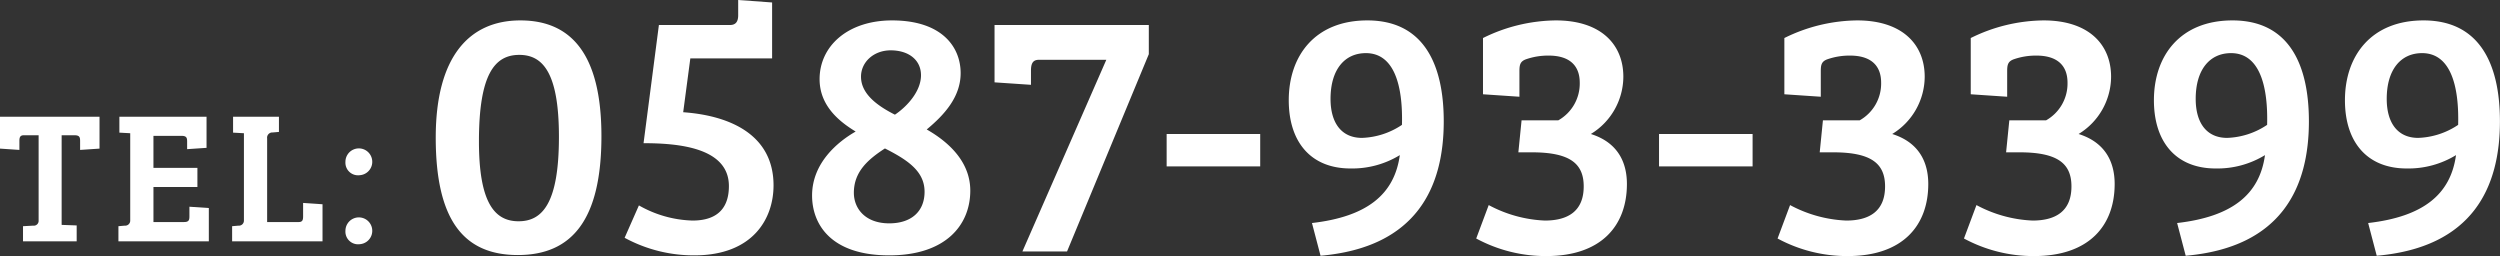
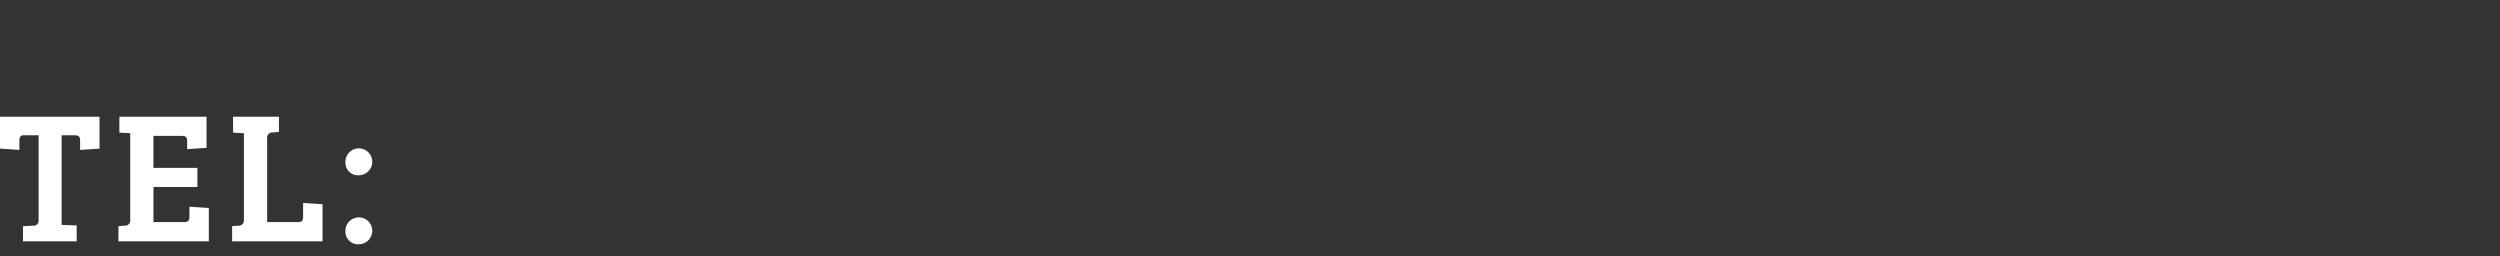
<svg xmlns="http://www.w3.org/2000/svg" id="tel-white.svg" width="456.906" height="46.81" viewBox="0 0 456.906 46.81">
  <rect x="0" y="0" width="456.906" height="46.81" fill="#333333" stroke="none" />
  <defs>
    <style>
      .cls-1 {
        fill: #fff;
        fill-rule: evenodd;
      }
    </style>
  </defs>
  <path id="TEL:" class="cls-1" d="M154.214,1930.06a0.888,0.888,0,0,1-1.009.96l-1.843.1v2.77h9.808v-2.91l-2.748-.1V1914.5h2.365c0.94,0,1.009.41,1.009,1.07v1.61l3.548-.24v-5.83H147.153v5.83l3.548,0.24v-1.61c0-.59.069-1.07,0.8-1.07h2.713v15.56Zm31.108,3.83v-6.09l-3.547-.24v1.71c0,0.68-.07,1.09-0.974,1.09h-5.6v-6.4h8.034v-3.5H175.2v-5.85h5.148c0.939,0,1.008.41,1.008,1.06v1.37l3.548-.24v-5.69h-15.93v2.91l1.982,0.11v15.93a0.92,0.92,0,0,1-1.008.96l-1.148.1v2.77h16.521Zm20.779,0v-6.78l-3.548-.24v2.4c0,0.65-.07,1.09-0.8,1.09h-5.774v-15.27a0.957,0.957,0,0,1,1.009-1.1l1.148-.1v-2.78h-8.383v2.91l1.983,0.11v15.93a0.921,0.921,0,0,1-1.009.96l-1.148.1v2.77H206.1Zm4.187-14.52a2.307,2.307,0,0,0,2.608,2.43A2.452,2.452,0,1,0,210.288,1919.37Zm0,12.6a2.314,2.314,0,0,0,2.608,2.44A2.452,2.452,0,1,0,210.288,1931.97Z" transform="translate(-147.156 -1889.78)" />
-   <path id="_0587-93-3399" data-name="0587-93-3399" class="cls-1" d="M242.26,1893.51c-9.333,0-15.468,6.62-15.468,21.41,0,14.97,5.025,21.47,15.011,21.47,9.92,0,15.272-6.5,15.272-21.73C257.075,1899.49,251.4,1893.51,242.26,1893.51Zm-0.327,36.71c-4.438,0-7.244-3.48-7.244-14.6,0-12.14,2.806-15.81,7.375-15.81,4.307,0,7.244,3.28,7.244,14.98C249.308,1927,246.241,1930.22,241.933,1930.22Zm46.335-29.77v-10.22l-6.2-.45v2.77c0,1.03-.326,1.8-1.5,1.8H267.578l-2.806,21.6c6.461,0,15.6.83,15.6,7.84,0,3.6-1.7,6.3-6.658,6.3a20.848,20.848,0,0,1-9.789-2.77l-2.611,5.92a26.511,26.511,0,0,0,12.727,3.21c10.769,0,14.489-6.75,14.489-12.79,0-9.06-7.636-12.73-16.512-13.37l1.305-9.84h14.946Zm7.305,25.07c0,5.02,3.2,10.93,14.1,10.93,10.377,0,14.815-5.59,14.815-11.83,0-4.69-3.133-8.42-7.962-11.18,3.263-2.7,6.2-5.98,6.2-10.29,0-4.82-3.459-9.64-12.531-9.64-8.093,0-13.249,4.69-13.249,10.74,0,4.82,3.524,7.71,6.592,9.57C300.272,1915.69,295.573,1919.55,295.573,1925.52Zm20.559-.7c0,3.6-2.415,5.78-6.461,5.78-4.373,0-6.462-2.7-6.462-5.59,0-3.86,2.611-6.11,5.679-8.1C312.934,1918.97,316.132,1921.02,316.132,1924.82Zm-6.2-25.84c3.263,0,5.547,1.73,5.547,4.56,0,2.89-2.48,5.66-4.764,7.2-3.459-1.74-6.2-3.92-6.2-6.94C304.515,1901.1,306.864,1898.98,309.932,1898.98Zm18.988-4.63v10.48l6.657,0.45v-2.58c0-1.28.326-1.99,1.436-1.99h12.335l-15.337,35.03h8.158l14.946-36.06v-5.33H328.92Zm31.454,25.84h17.1v-5.92h-17.1v5.92Zm28.127,16.33c17.687-1.55,22.517-12.67,22.517-24.56,0-10.41-3.655-18.45-13.967-18.45-9.529,0-14.359,6.43-14.359,14.59,0,7.65,4.047,12.47,11.291,12.47a16.661,16.661,0,0,0,9.007-2.44c-0.979,7.14-5.939,11.25-16.056,12.41Zm1.827-28.67c0-5.4,2.611-8.36,6.462-8.36,5.09,0,6.787,5.72,6.591,13.11a13.889,13.889,0,0,1-7.309,2.38C392.352,1914.98,390.328,1912.28,390.328,1907.85Zm34.913,3.92-0.587,5.85h2.48c7.049,0,9.463,2.12,9.463,6.23,0,4.57-2.937,6.24-7.114,6.24a23.751,23.751,0,0,1-10.246-2.83l-2.285,6.11a26.751,26.751,0,0,0,12.792,3.21c10.182,0,14.751-5.66,14.751-13.18,0-3.4-1.24-7.45-6.592-9.13a12.314,12.314,0,0,0,5.939-10.47c0-5.85-4.047-10.29-12.335-10.29a30.544,30.544,0,0,0-13.315,3.22v10.28l6.658,0.45v-4.63c0-1.22.13-1.86,1.3-2.25a12.3,12.3,0,0,1,4.046-.64c3.786,0,5.678,1.8,5.678,4.95a7.722,7.722,0,0,1-3.915,6.88h-6.723Zm25.123,8.42h17.1v-5.92h-17.1v5.92Zm29.954-8.42-0.587,5.85h2.48c7.049,0,9.464,2.12,9.464,6.23,0,4.57-2.937,6.24-7.114,6.24a23.752,23.752,0,0,1-10.247-2.83l-2.284,6.11a26.745,26.745,0,0,0,12.792,3.21c10.181,0,14.75-5.66,14.75-13.18,0-3.4-1.24-7.45-6.592-9.13a12.314,12.314,0,0,0,5.939-10.47c0-5.85-4.046-10.29-12.335-10.29a30.54,30.54,0,0,0-13.314,3.22v10.28l6.657,0.45v-4.63c0-1.22.13-1.86,1.305-2.25a12.3,12.3,0,0,1,4.047-.64c3.785,0,5.678,1.8,5.678,4.95a7.722,7.722,0,0,1-3.916,6.88h-6.723Zm34.065,0-0.588,5.85h2.48c7.049,0,9.464,2.12,9.464,6.23,0,4.57-2.937,6.24-7.114,6.24a23.759,23.759,0,0,1-10.247-2.83l-2.284,6.11a26.745,26.745,0,0,0,12.792,3.21c10.182,0,14.75-5.66,14.75-13.18,0-3.4-1.24-7.45-6.592-9.13a12.314,12.314,0,0,0,5.939-10.47c0-5.85-4.046-10.29-12.335-10.29a30.543,30.543,0,0,0-13.314,3.22v10.28l6.657,0.45v-4.63c0-1.22.131-1.86,1.305-2.25a12.3,12.3,0,0,1,4.047-.64c3.785,0,5.678,1.8,5.678,4.95a7.722,7.722,0,0,1-3.916,6.88h-6.722Zm32.237,24.75c17.687-1.55,22.516-12.67,22.516-24.56,0-10.41-3.654-18.45-13.966-18.45-9.529,0-14.359,6.43-14.359,14.59,0,7.65,4.047,12.47,11.291,12.47a16.661,16.661,0,0,0,9.007-2.44c-0.979,7.14-5.939,11.25-16.056,12.41Zm1.827-28.67c0-5.4,2.611-8.36,6.461-8.36,5.091,0,6.788,5.72,6.592,13.11a13.892,13.892,0,0,1-7.309,2.38C550.47,1914.98,548.447,1912.28,548.447,1907.85Zm33.086,28.67c17.687-1.55,22.516-12.67,22.516-24.56,0-10.41-3.655-18.45-13.967-18.45-9.528,0-14.358,6.43-14.358,14.59,0,7.65,4.046,12.47,11.291,12.47a16.666,16.666,0,0,0,9.007-2.44c-0.979,7.14-5.94,11.25-16.056,12.41Zm1.827-28.67c0-5.4,2.611-8.36,6.461-8.36,5.091,0,6.788,5.72,6.592,13.11a13.892,13.892,0,0,1-7.31,2.38C585.383,1914.98,583.36,1912.28,583.36,1907.85Z" transform="translate(-147.156 -1889.78)" />
</svg>